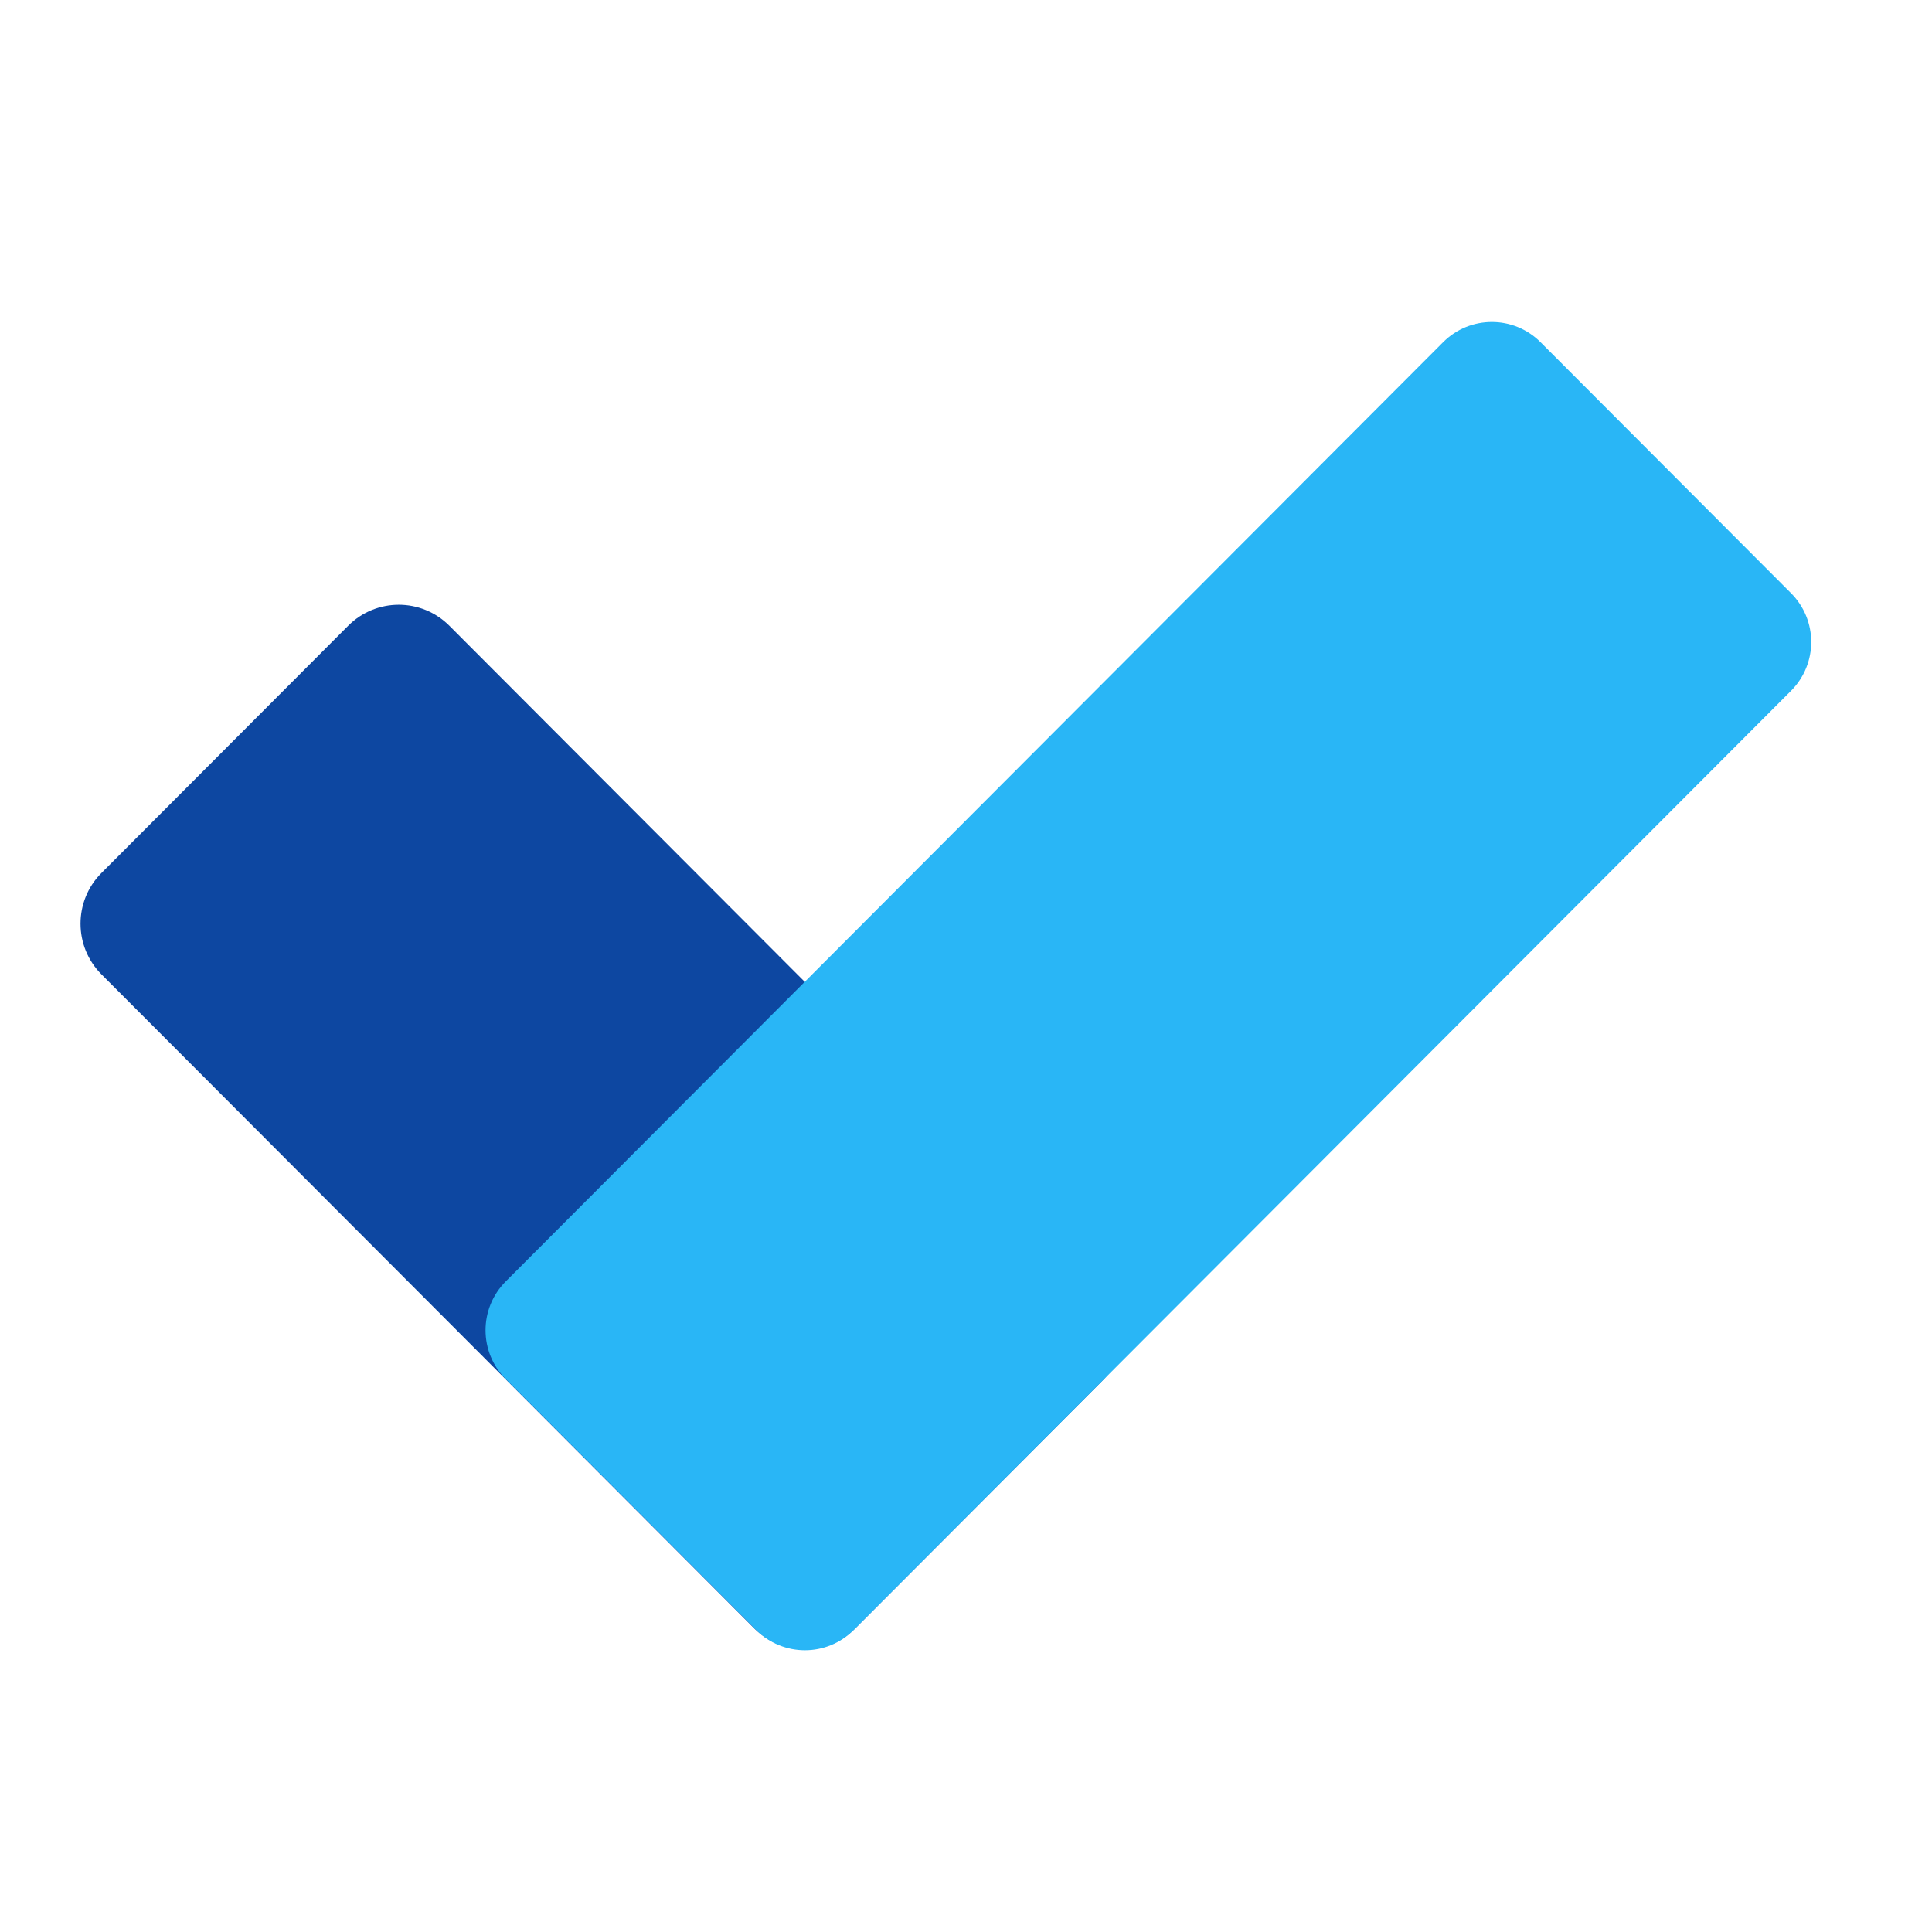
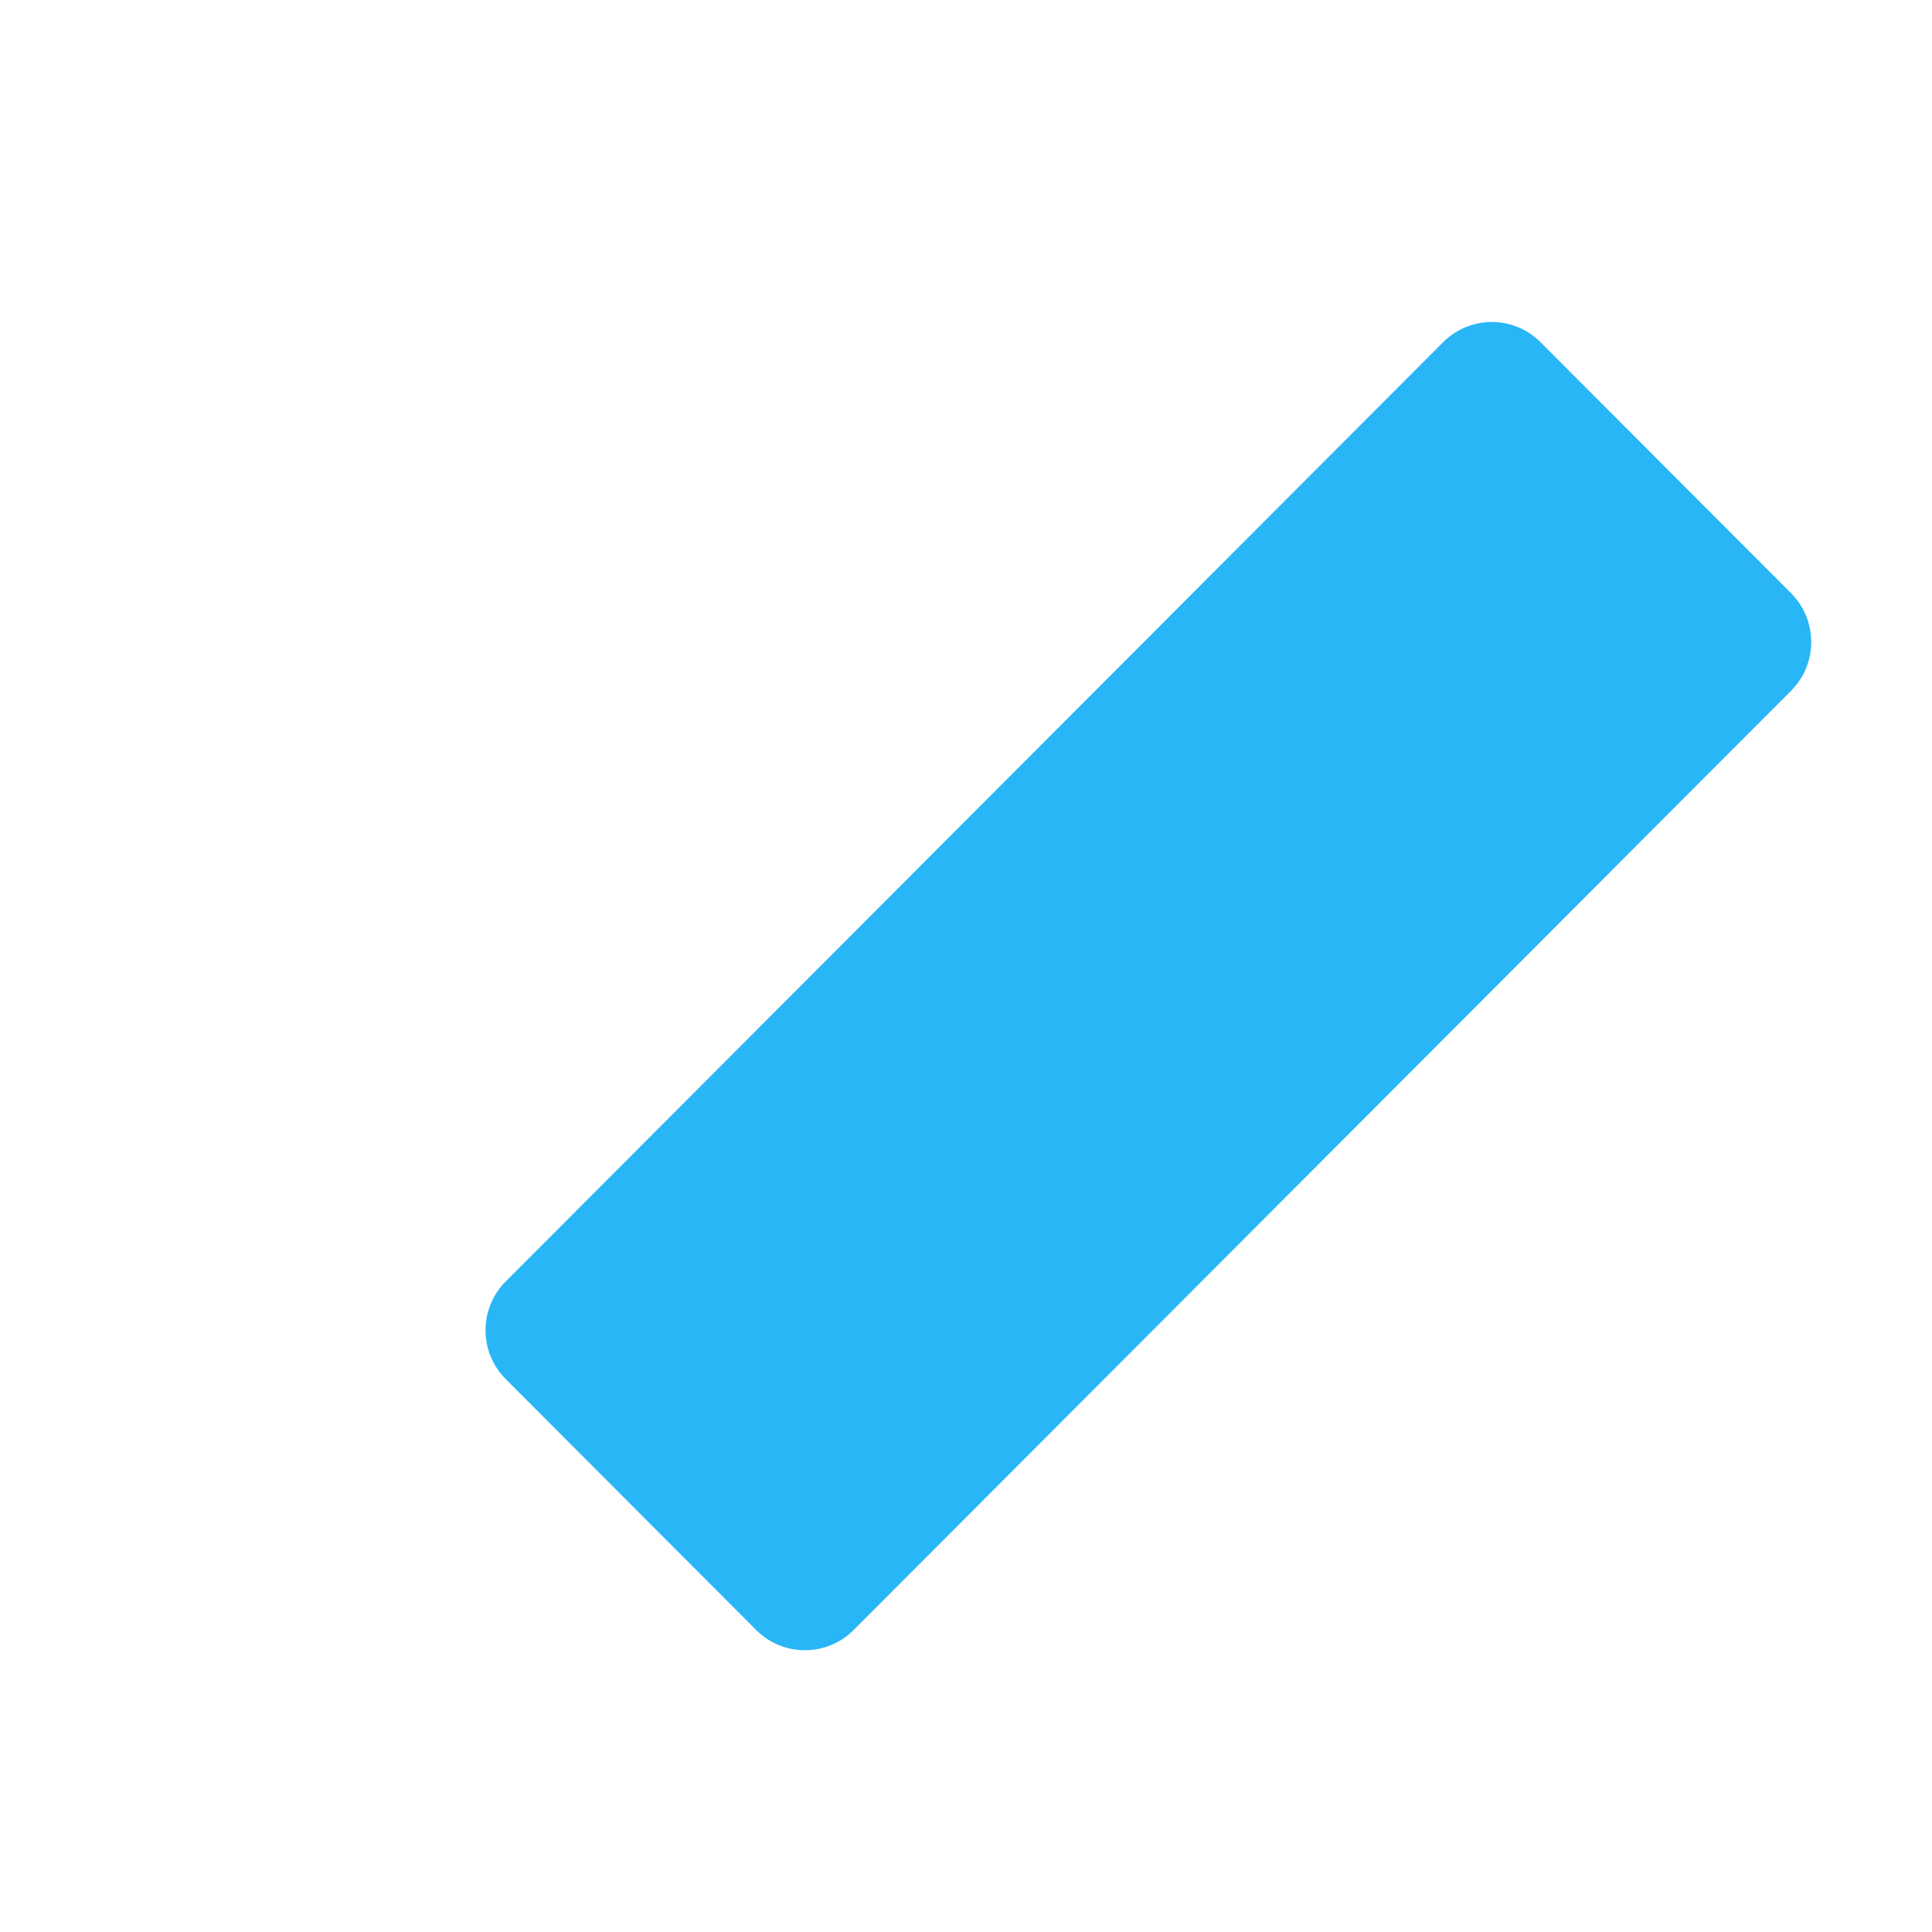
<svg xmlns="http://www.w3.org/2000/svg" width="64" height="64" viewBox="0 0 64 64" fill="none">
-   <path d="M28.333 53.938L36.506 45.749C37.432 44.821 37.432 43.319 36.506 42.391L14.886 20.729C13.961 19.801 12.46 19.801 11.534 20.729L3.361 28.919C2.436 29.846 2.436 31.349 3.361 32.277L24.981 53.938C25.906 54.867 27.406 54.867 28.333 53.938Z" fill="#0D47A1" />
  <path d="M25.05 53.997L16.753 45.684C15.861 44.791 15.861 43.343 16.753 42.449L47.805 11.336C48.697 10.443 50.142 10.443 51.033 11.336L59.33 19.649C60.222 20.543 60.222 21.991 59.33 22.884L28.278 53.997C27.388 54.889 25.942 54.889 25.05 53.997Z" fill="#29B6F6" />
</svg>